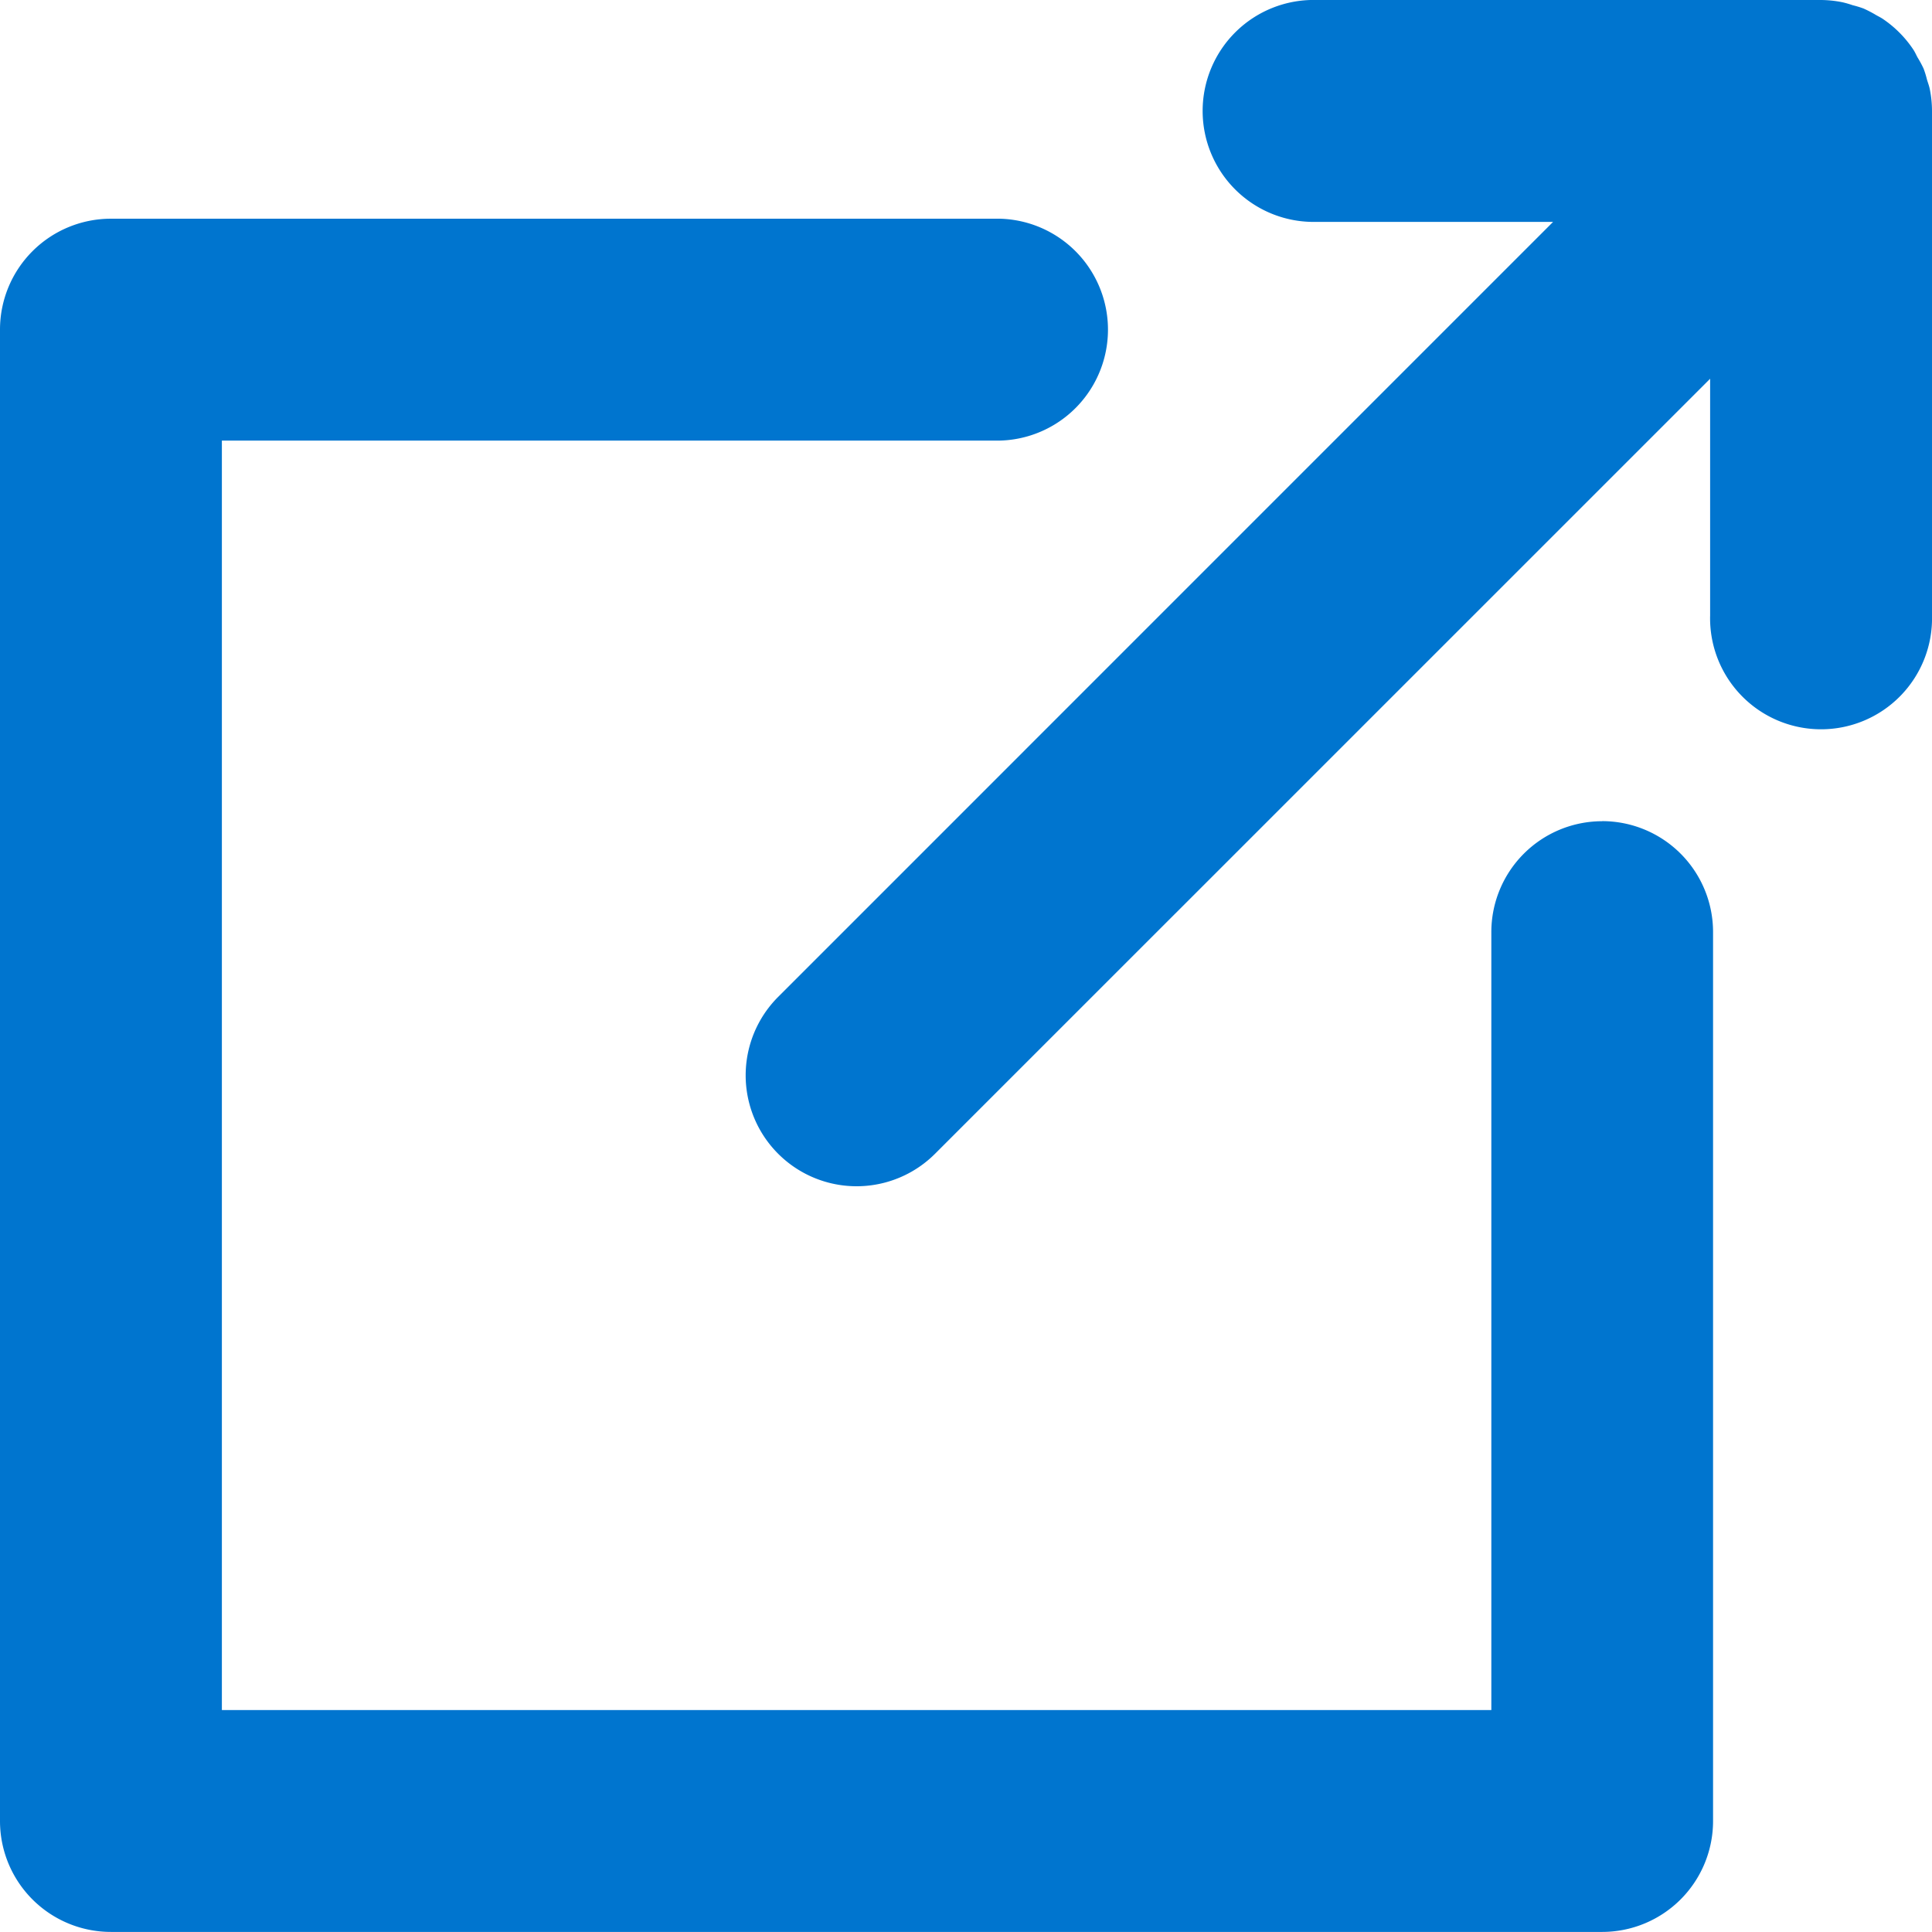
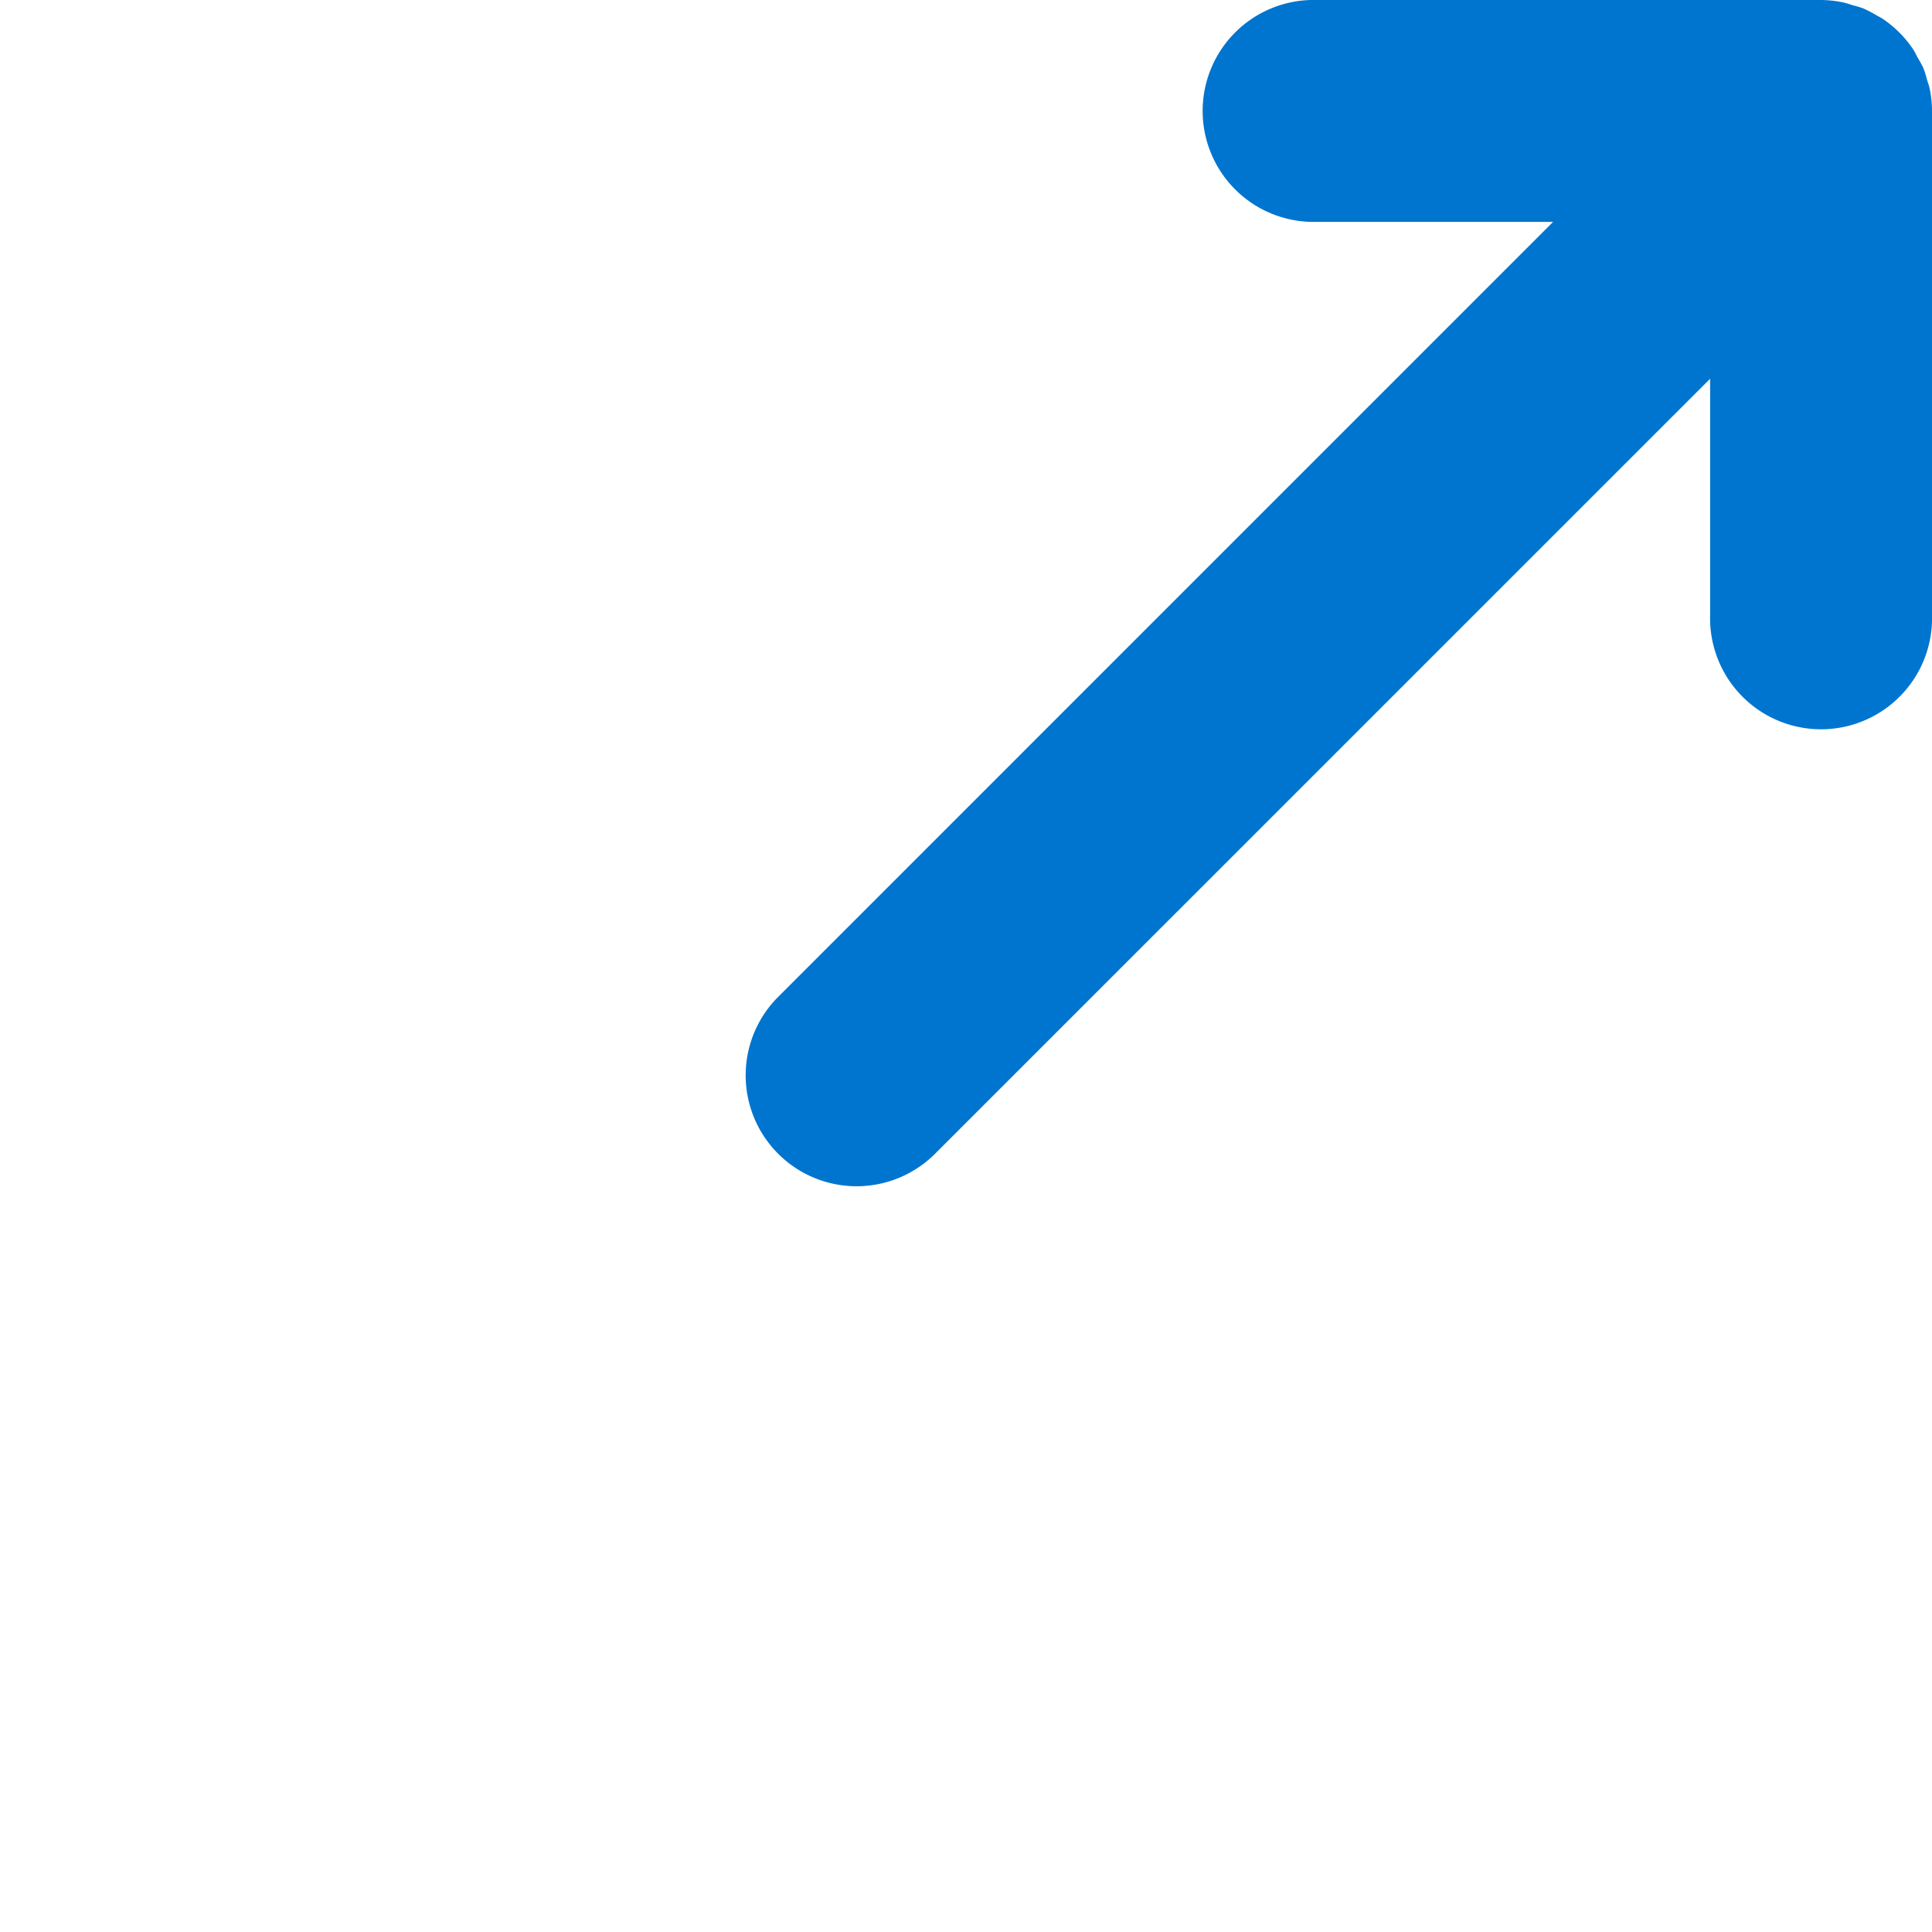
<svg xmlns="http://www.w3.org/2000/svg" width="25.714" height="25.713" viewBox="0 0 25.714 25.713">
  <defs>
    <clipPath id="clip-path">
      <rect id="Rectangle_121" data-name="Rectangle 121" width="25.714" height="25.713" fill="none" />
    </clipPath>
  </defs>
  <g id="_8285-icon-dl" data-name="8285-icon-dl" transform="translate(0 0)">
    <g id="Group_233" data-name="Group 233" transform="translate(0 0)" clip-path="url(#clip-path)">
-       <path id="Path_708" data-name="Path 708" d="M21.326,12.947a1.476,1.476,0,0,0-1.477,1.477V24.777H2.953V7.881H13.308a1.477,1.477,0,0,0,0-2.953H1.477A1.476,1.476,0,0,0,0,6.4V26.254A1.476,1.476,0,0,0,1.477,27.73H21.326A1.476,1.476,0,0,0,22.8,26.254V14.423a1.476,1.476,0,0,0-1.477-1.477" transform="translate(0 -2.017)" fill="#0075cf" />
      <path id="Path_709" data-name="Path 709" d="M32.563,1.188c-.009-.045-.025-.086-.038-.129a1.264,1.264,0,0,0-.045-.146A1.4,1.4,0,0,0,32.4.765c-.019-.035-.035-.073-.058-.107a1.488,1.488,0,0,0-.41-.41c-.034-.022-.07-.038-.1-.057A1.638,1.638,0,0,0,31.68.113a1.407,1.407,0,0,0-.145-.044A1.272,1.272,0,0,0,31.4.03,1.494,1.494,0,0,0,31.115,0H24.4a1.477,1.477,0,1,0,0,2.953h3.149L17.235,13.268a1.476,1.476,0,1,0,2.088,2.088L29.639,5.041V8.191a1.477,1.477,0,1,0,2.953,0V1.477a1.483,1.483,0,0,0-.029-.289" transform="translate(-6.878 0)" fill="#0075cf" />
    </g>
  </g>
</svg>